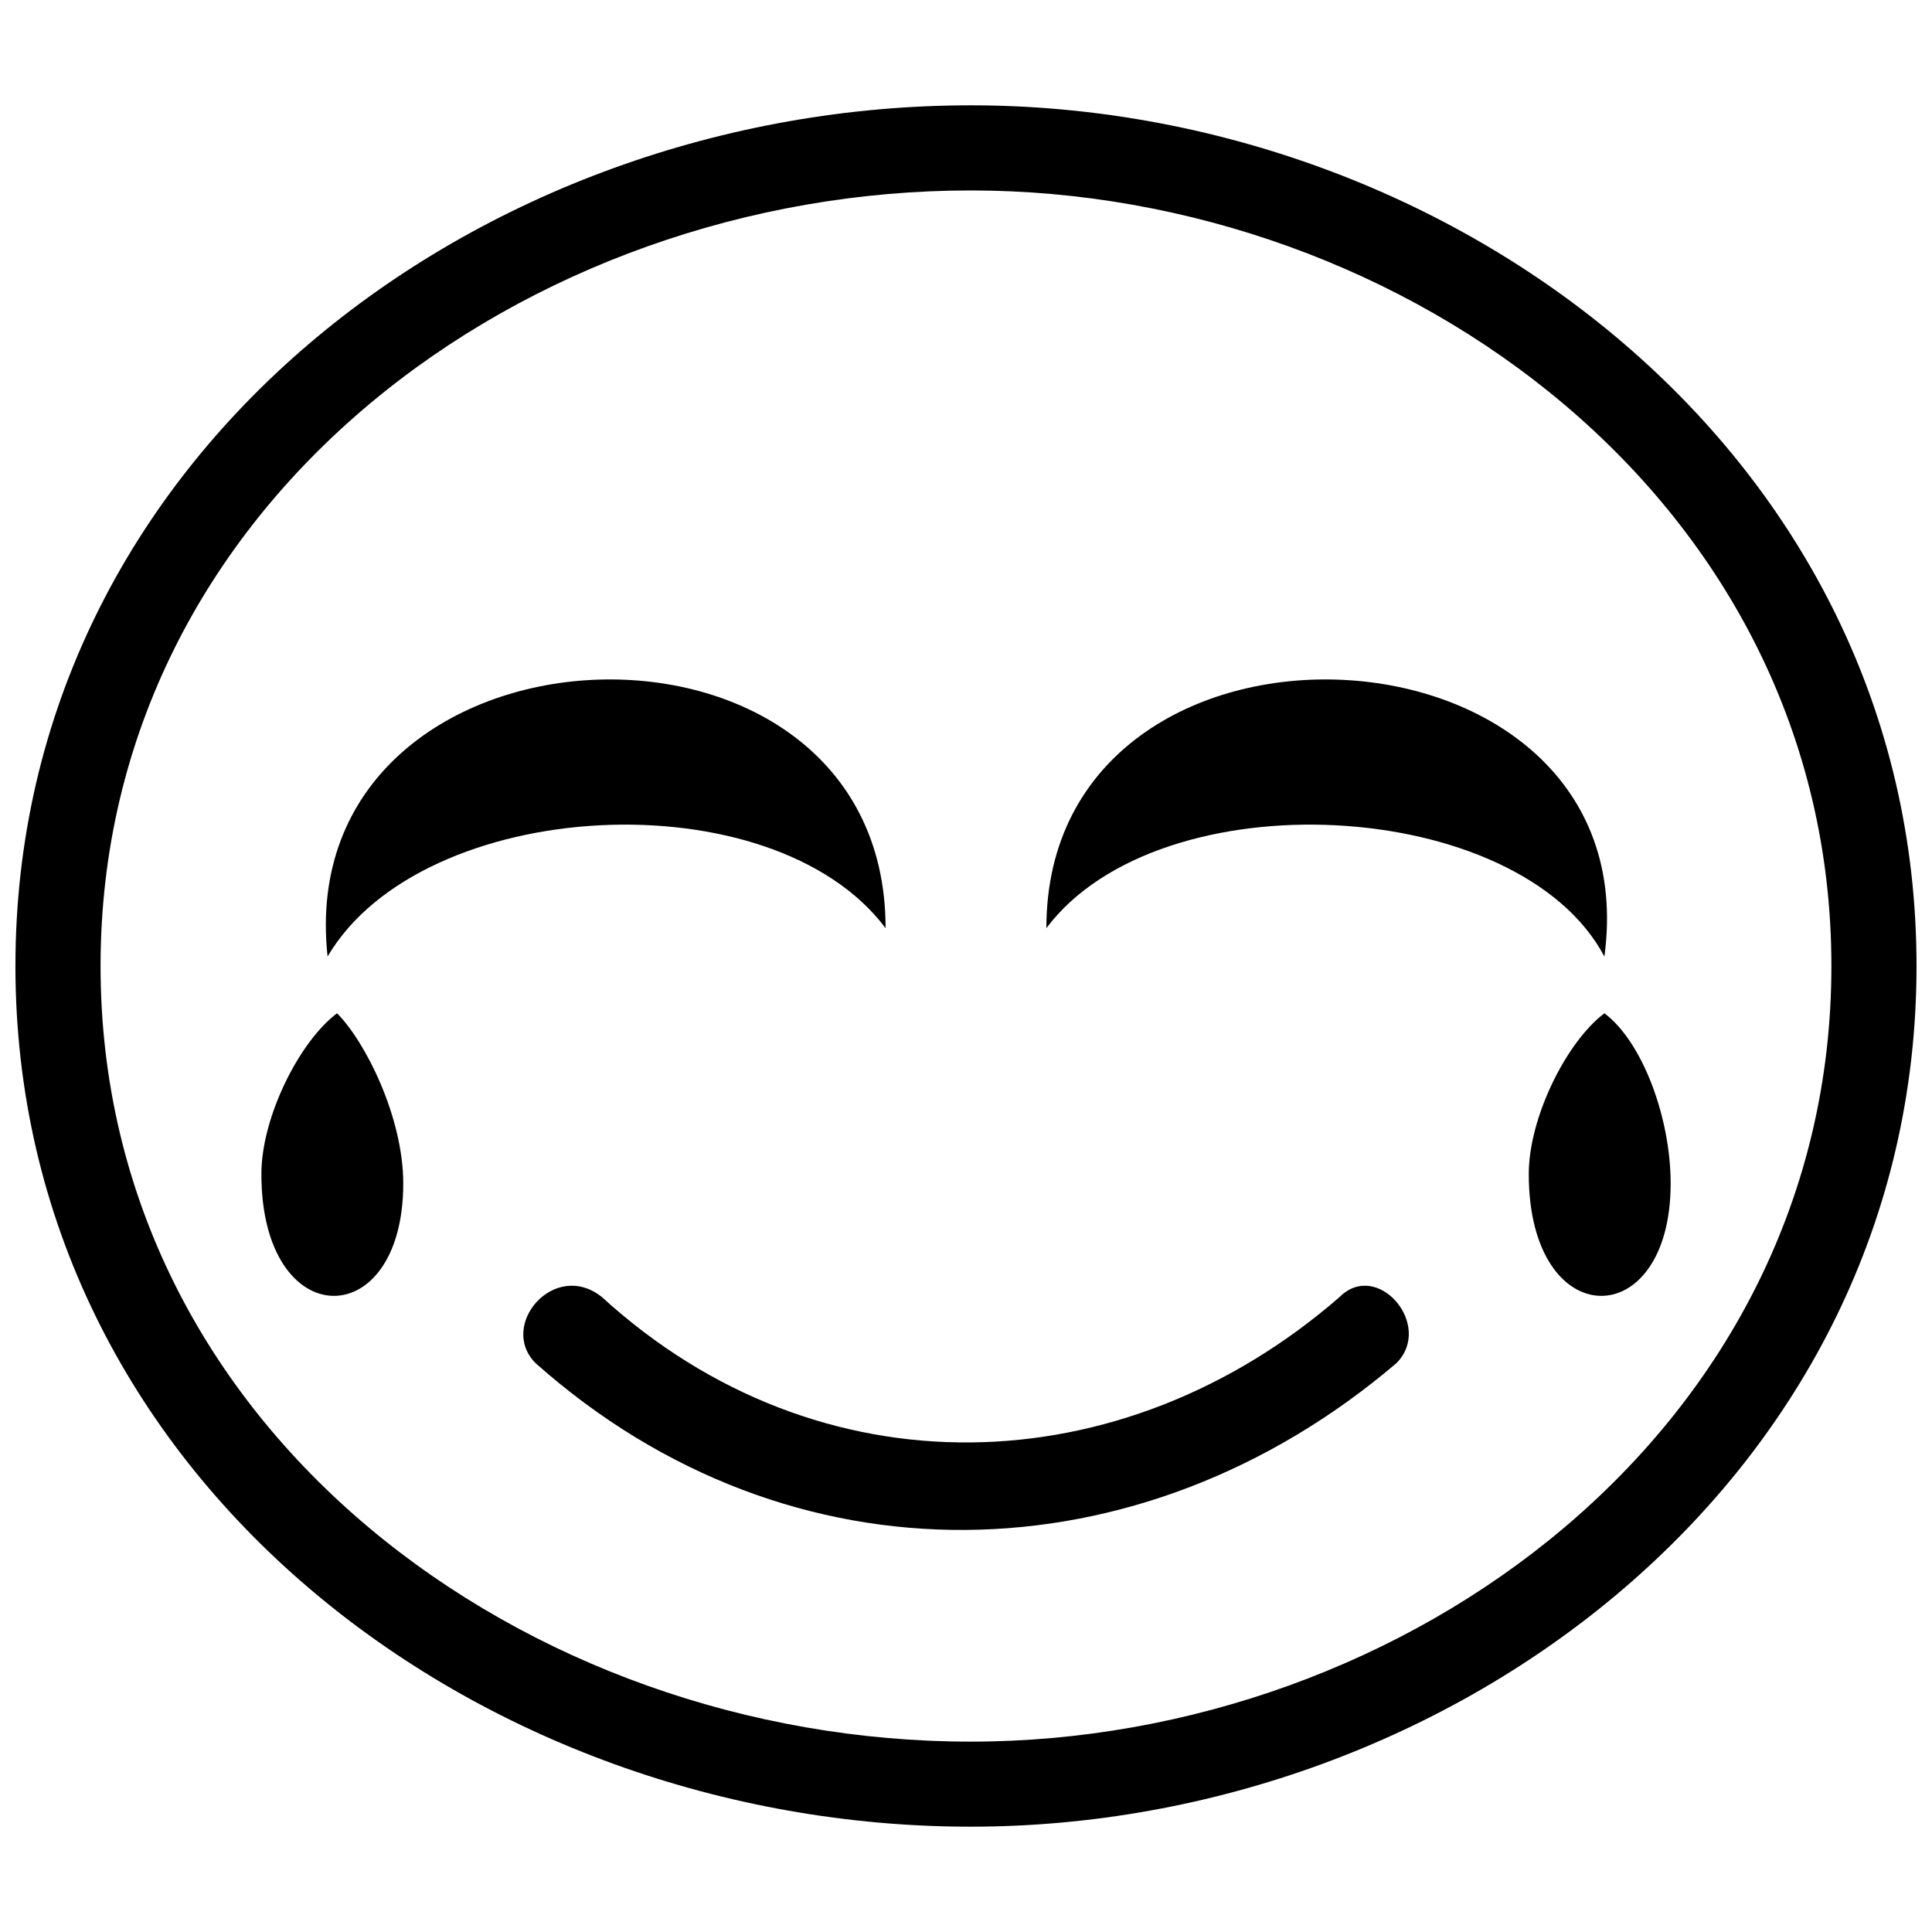
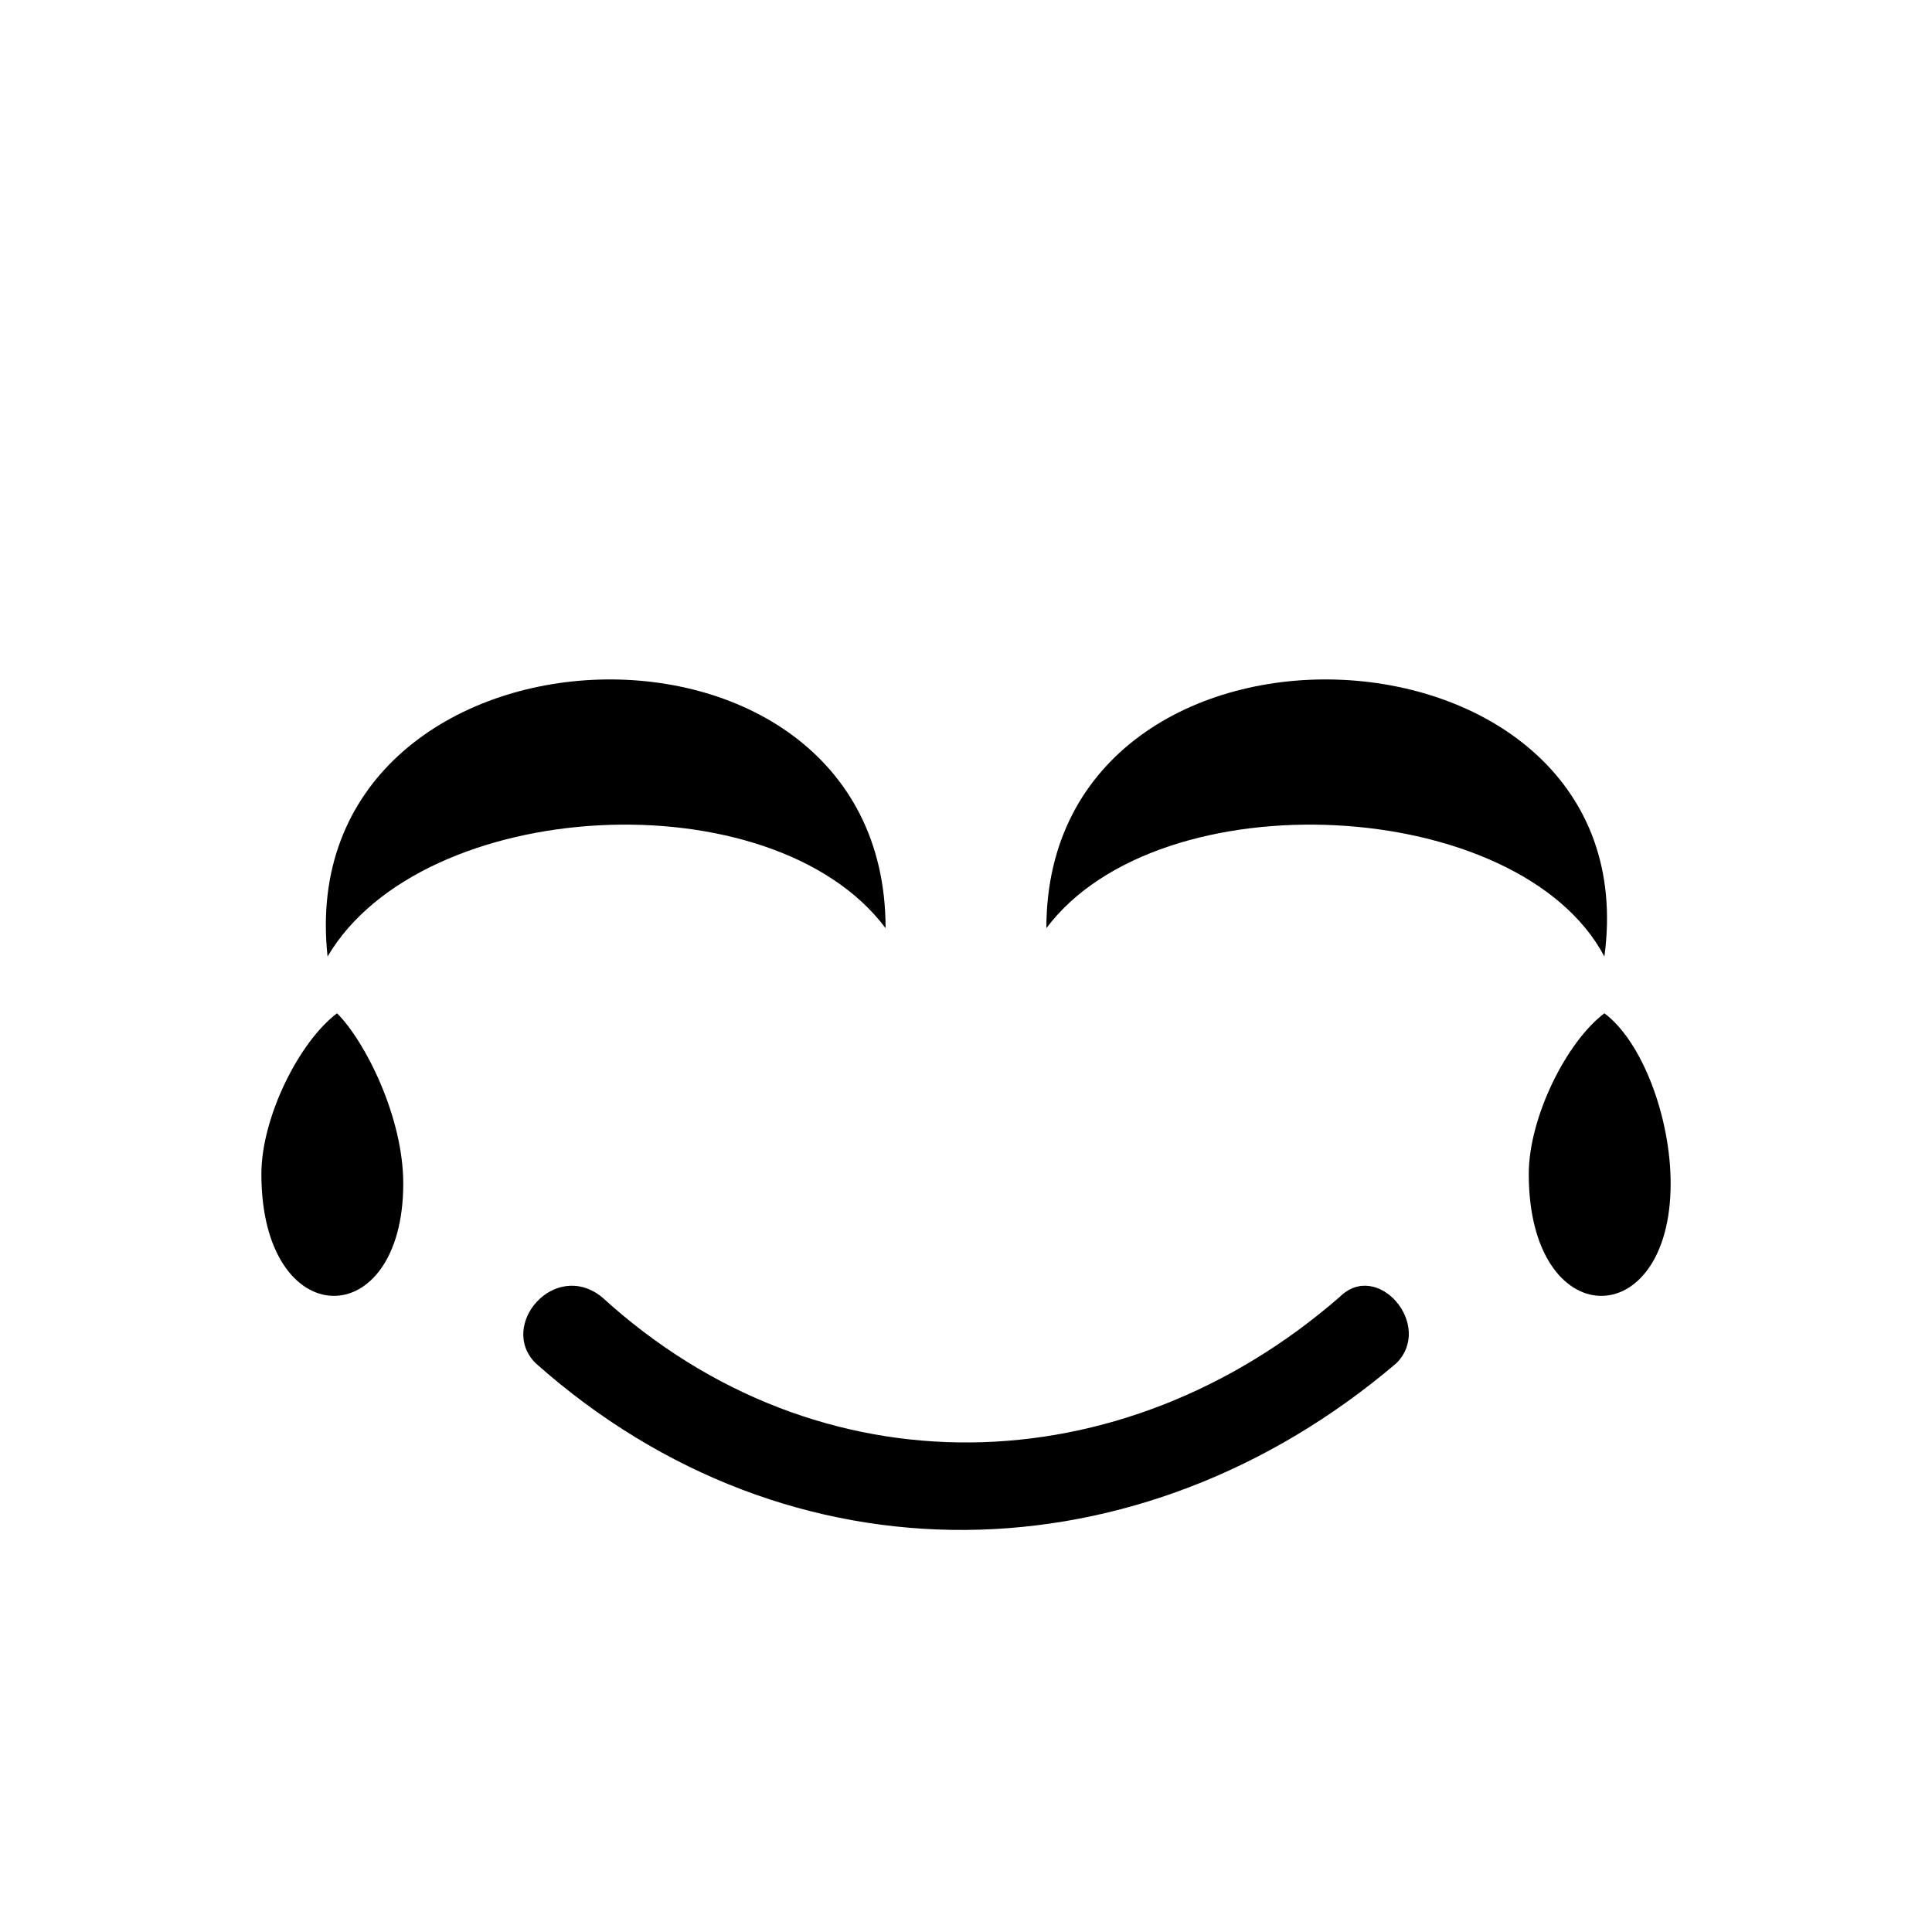
<svg xmlns="http://www.w3.org/2000/svg" width="800px" height="800px" version="1.1" viewBox="144 144 512 512">
  <defs>
    <clipPath id="a">
-       <path d="m148.09 171h503.81v458h-503.81z" />
-     </clipPath>
+       </clipPath>
  </defs>
  <g clip-path="url(#a)">
    <path d="m401.25 171.91c127.83 0 250.65 92.742 250.65 228.09s-122.82 228.09-250.65 228.09c-130.34 0-253.16-92.742-253.16-228.09s122.82-228.09 253.16-228.09zm0 22.559c-117.8 0-230.6 82.715-230.6 205.54s112.79 205.54 230.6 205.54c115.3 0 228.09-82.715 228.09-205.54s-112.79-205.54-228.09-205.54z" />
  </g>
  <path d="m285.95 505.27c-10.027-10.027 5.012-27.57 17.547-17.547 57.648 52.637 137.86 50.129 195.51 0 10.027-10.027 25.066 7.519 15.039 17.547-67.676 57.648-160.42 60.156-228.09 0z" />
  <path d="m378.69 389.97c-30.078-40.105-122.82-35.09-147.88 7.519-10.027-92.742 147.88-100.26 147.88-7.519z" fill-rule="evenodd" />
  <path d="m421.3 389.97c30.078-40.105 125.32-35.09 147.88 7.519 12.531-92.742-147.88-100.26-147.88-7.519z" fill-rule="evenodd" />
  <path d="m233.32 412.53c7.519 7.519 17.547 27.57 17.547 45.117 0 40.105-37.598 40.105-37.598-2.508 0-15.039 10.027-35.09 20.051-42.609z" fill-rule="evenodd" />
  <path d="m569.19 412.53c10.027 7.519 17.547 27.57 17.547 45.117 0 40.105-37.598 40.105-37.598-2.508 0-15.039 10.027-35.09 20.051-42.609z" fill-rule="evenodd" />
</svg>